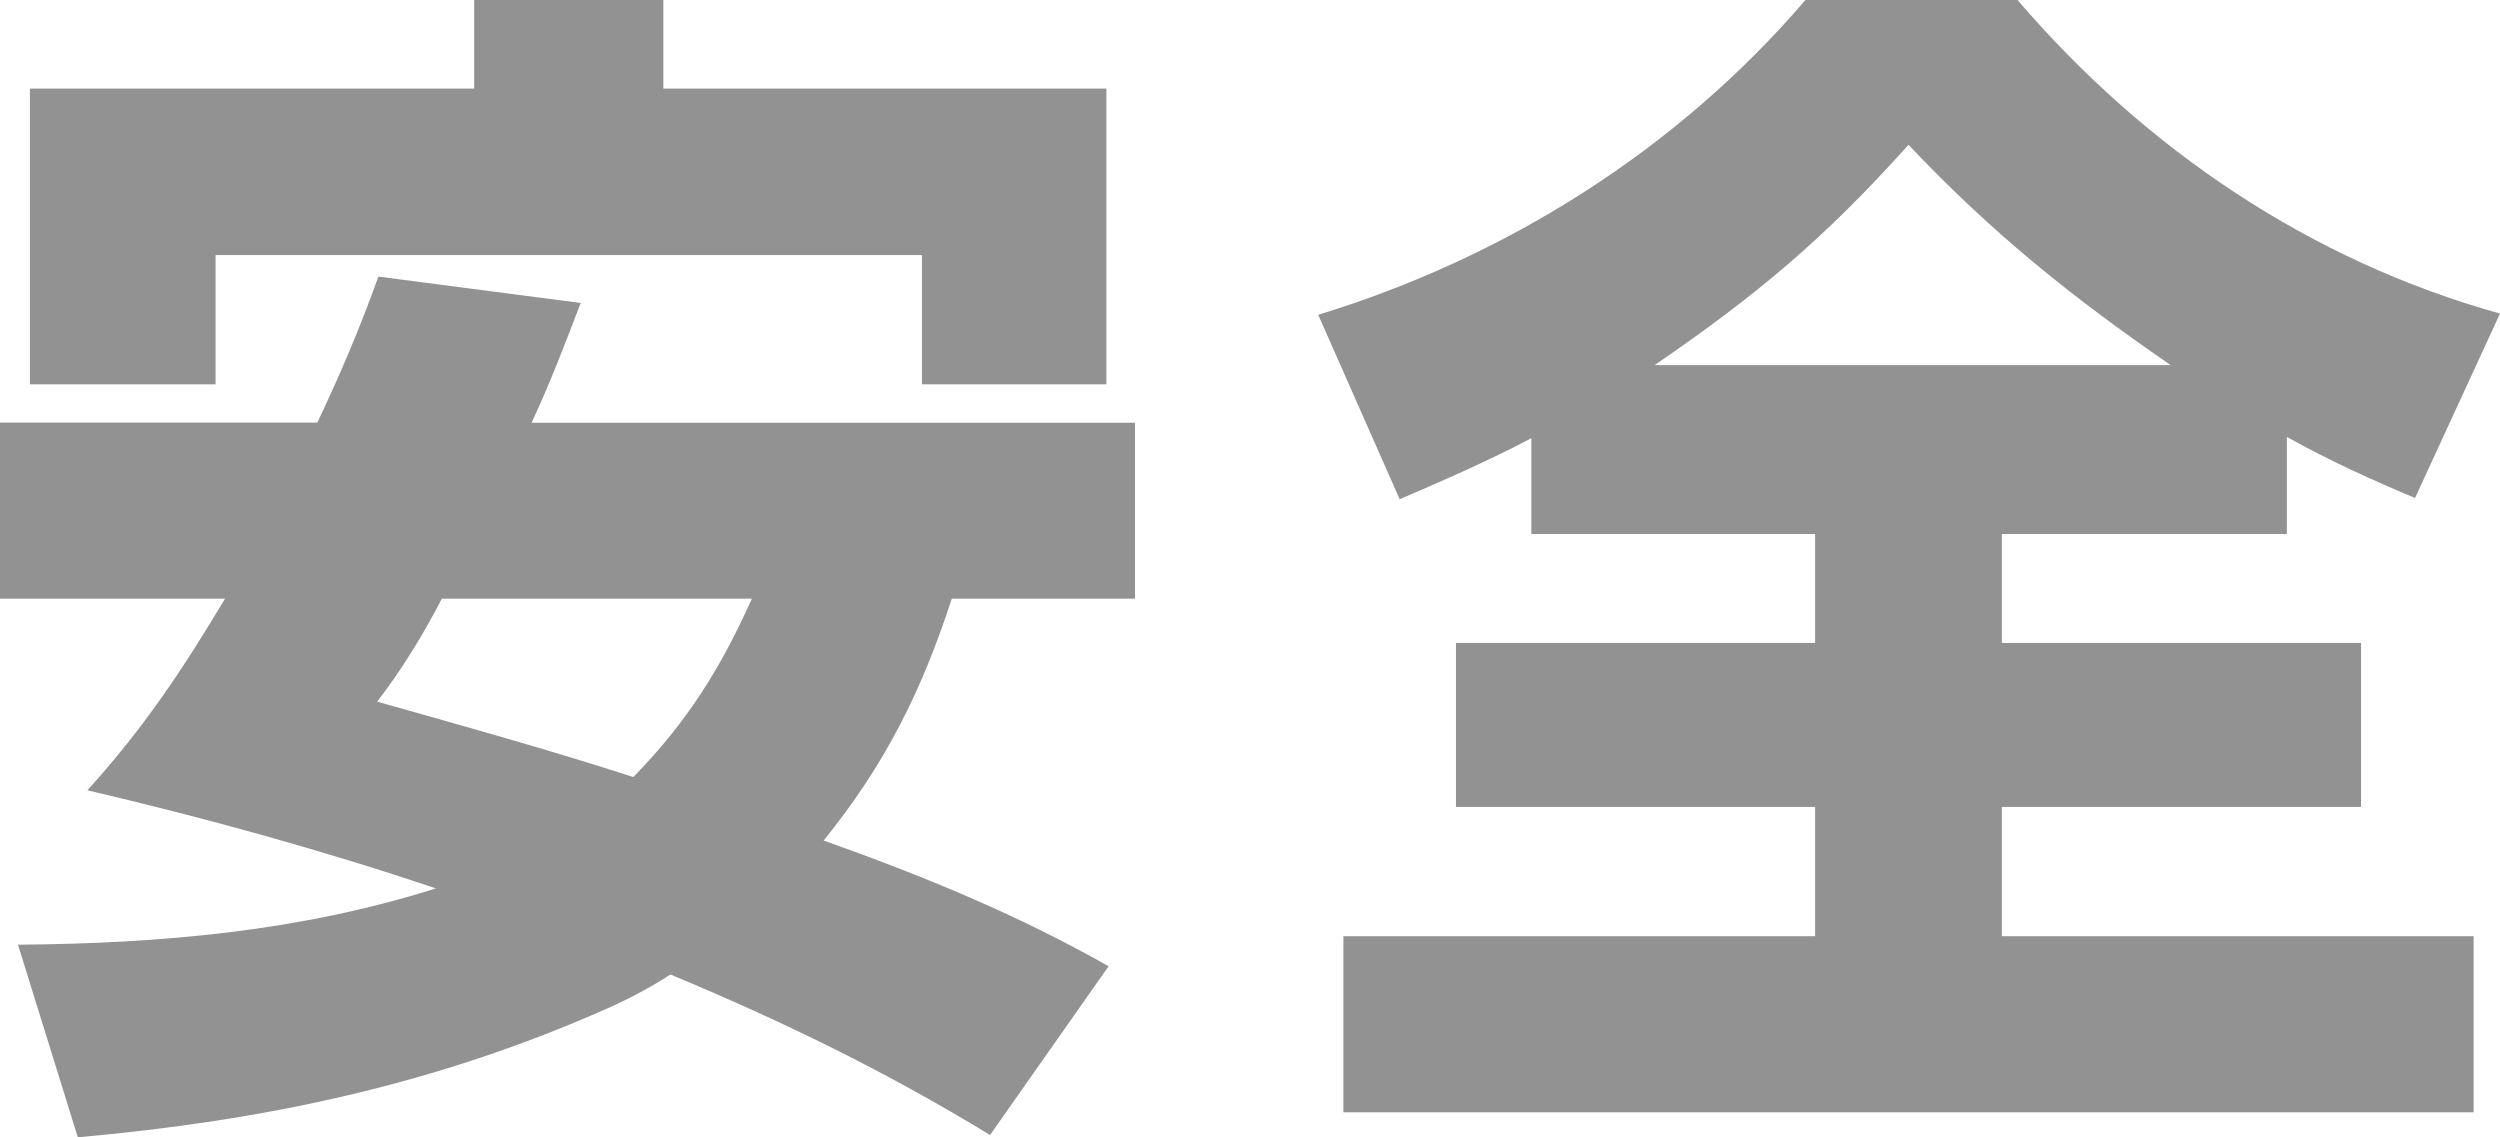
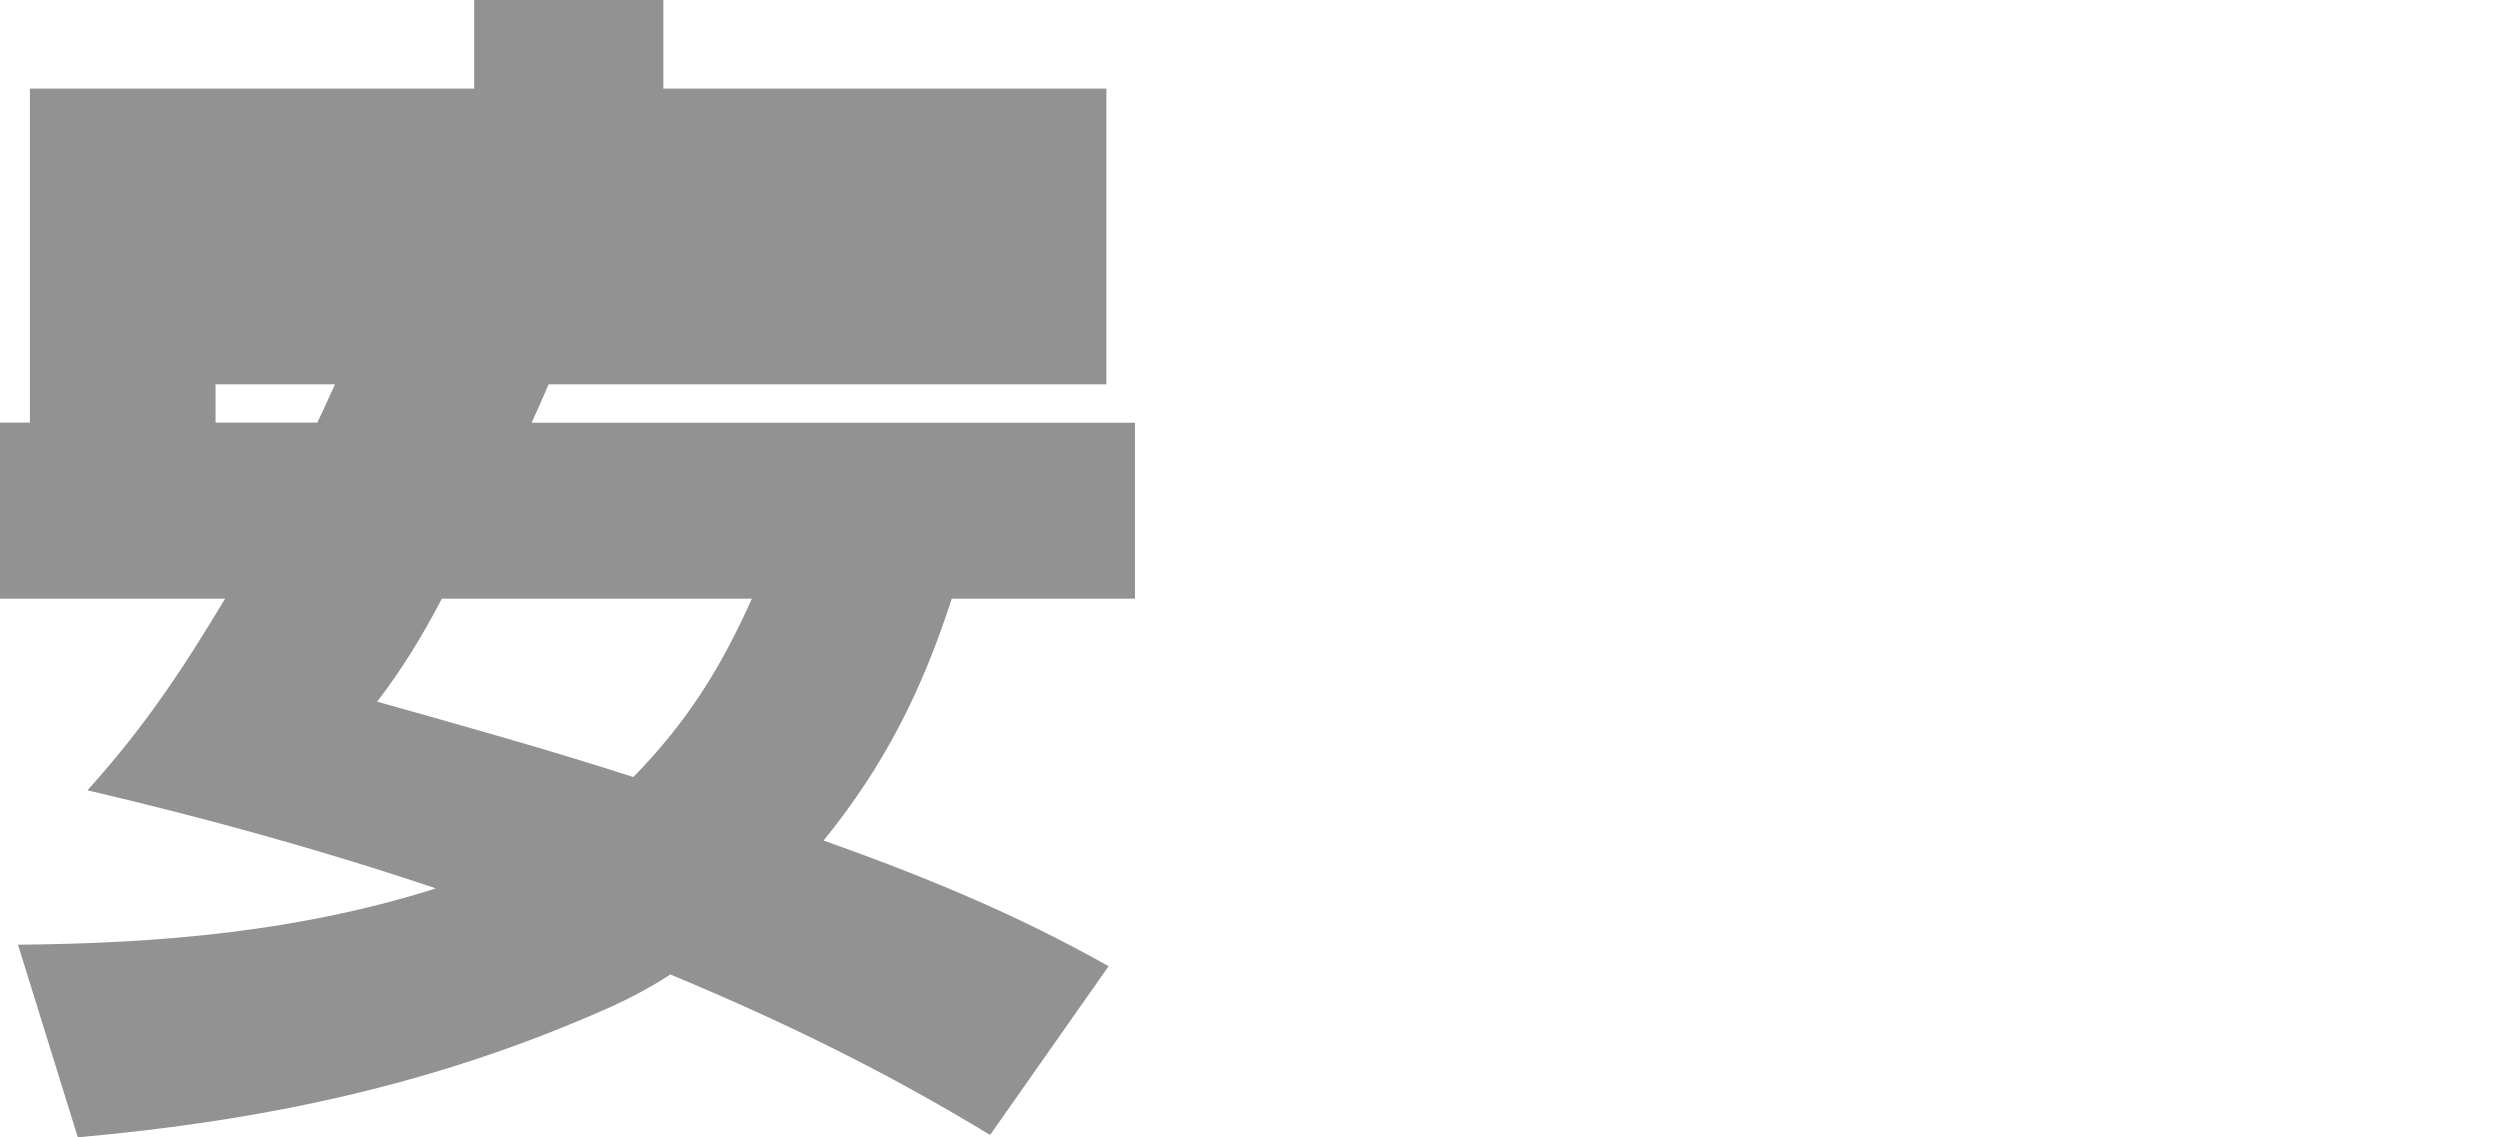
<svg xmlns="http://www.w3.org/2000/svg" id="_イヤー_2" viewBox="0 0 226.5 103.05">
  <defs>
    <style>.cls-1{fill:#929292;}</style>
  </defs>
  <g id="_イヤー_1-2">
    <g>
-       <path class="cls-1" d="M102.83,38.29v15.95h-16.6c-2.71,8.35-6.07,15.08-11.61,21.91,9.11,3.25,17.36,6.62,25.82,11.39l-10.74,15.29c-9.44-5.75-18.77-10.3-28.96-14.54-1.84,1.19-3.69,2.17-5.64,3.04-15.62,6.94-31.13,10.2-48.05,11.71L1.63,85.59c12.91-.11,25.49-1.19,37.86-5.1-10.3-3.47-20.94-6.4-31.57-8.89,5.1-5.64,8.57-10.85,12.47-17.36H0v-15.95H28.75c2.06-4.34,3.91-8.68,5.53-13.23l18.33,2.39c-1.41,3.69-2.82,7.38-4.45,10.85h54.67ZM42.96,8.03V0h17.14V8.03h40.14v26.79h-16.71v-11.71H19.53v11.71H2.71V8.03H42.96Zm-8.79,55.54c7.7,2.17,15.51,4.34,23.21,6.83,4.88-4.99,7.92-9.87,10.74-16.16h-28.09c-1.74,3.36-3.69,6.51-5.86,9.33Z" />
-       <path class="cls-1" d="M126.81,45.23l-7.38-16.71c17.03-5.21,32.54-14.97,44.15-28.53h19.2c11.61,13.56,26.58,23.65,43.72,28.42l-7.7,16.71c-4.12-1.74-7.7-3.36-11.61-5.53v8.79h-25.82v9.87h32.54v14.86h-32.54v11.71h42.74v15.95H121.71v-15.95h42.74v-11.71h-32.54v-14.86h32.54v-9.87h-25.71v-8.68c-3.9,2.06-7.92,3.8-11.93,5.53Zm69.86-12.15c-9-6.18-16.27-12.04-23.76-19.96-7.59,8.46-13.67,13.56-23,19.96h46.75Z" />
+       <path class="cls-1" d="M102.83,38.29v15.95h-16.6c-2.71,8.35-6.07,15.08-11.61,21.91,9.11,3.25,17.36,6.62,25.82,11.39l-10.74,15.29c-9.44-5.75-18.77-10.3-28.96-14.54-1.84,1.19-3.69,2.17-5.64,3.04-15.62,6.94-31.13,10.2-48.05,11.71L1.63,85.59c12.91-.11,25.49-1.19,37.86-5.1-10.3-3.47-20.94-6.4-31.57-8.89,5.1-5.64,8.57-10.85,12.47-17.36H0v-15.95H28.75c2.06-4.34,3.91-8.68,5.53-13.23l18.33,2.39c-1.41,3.69-2.82,7.38-4.45,10.85h54.67ZM42.96,8.03V0h17.14V8.03h40.14v26.79h-16.71H19.53v11.71H2.71V8.03H42.96Zm-8.79,55.54c7.7,2.17,15.51,4.34,23.21,6.83,4.88-4.99,7.92-9.87,10.74-16.16h-28.09c-1.74,3.36-3.69,6.51-5.86,9.33Z" />
    </g>
  </g>
</svg>